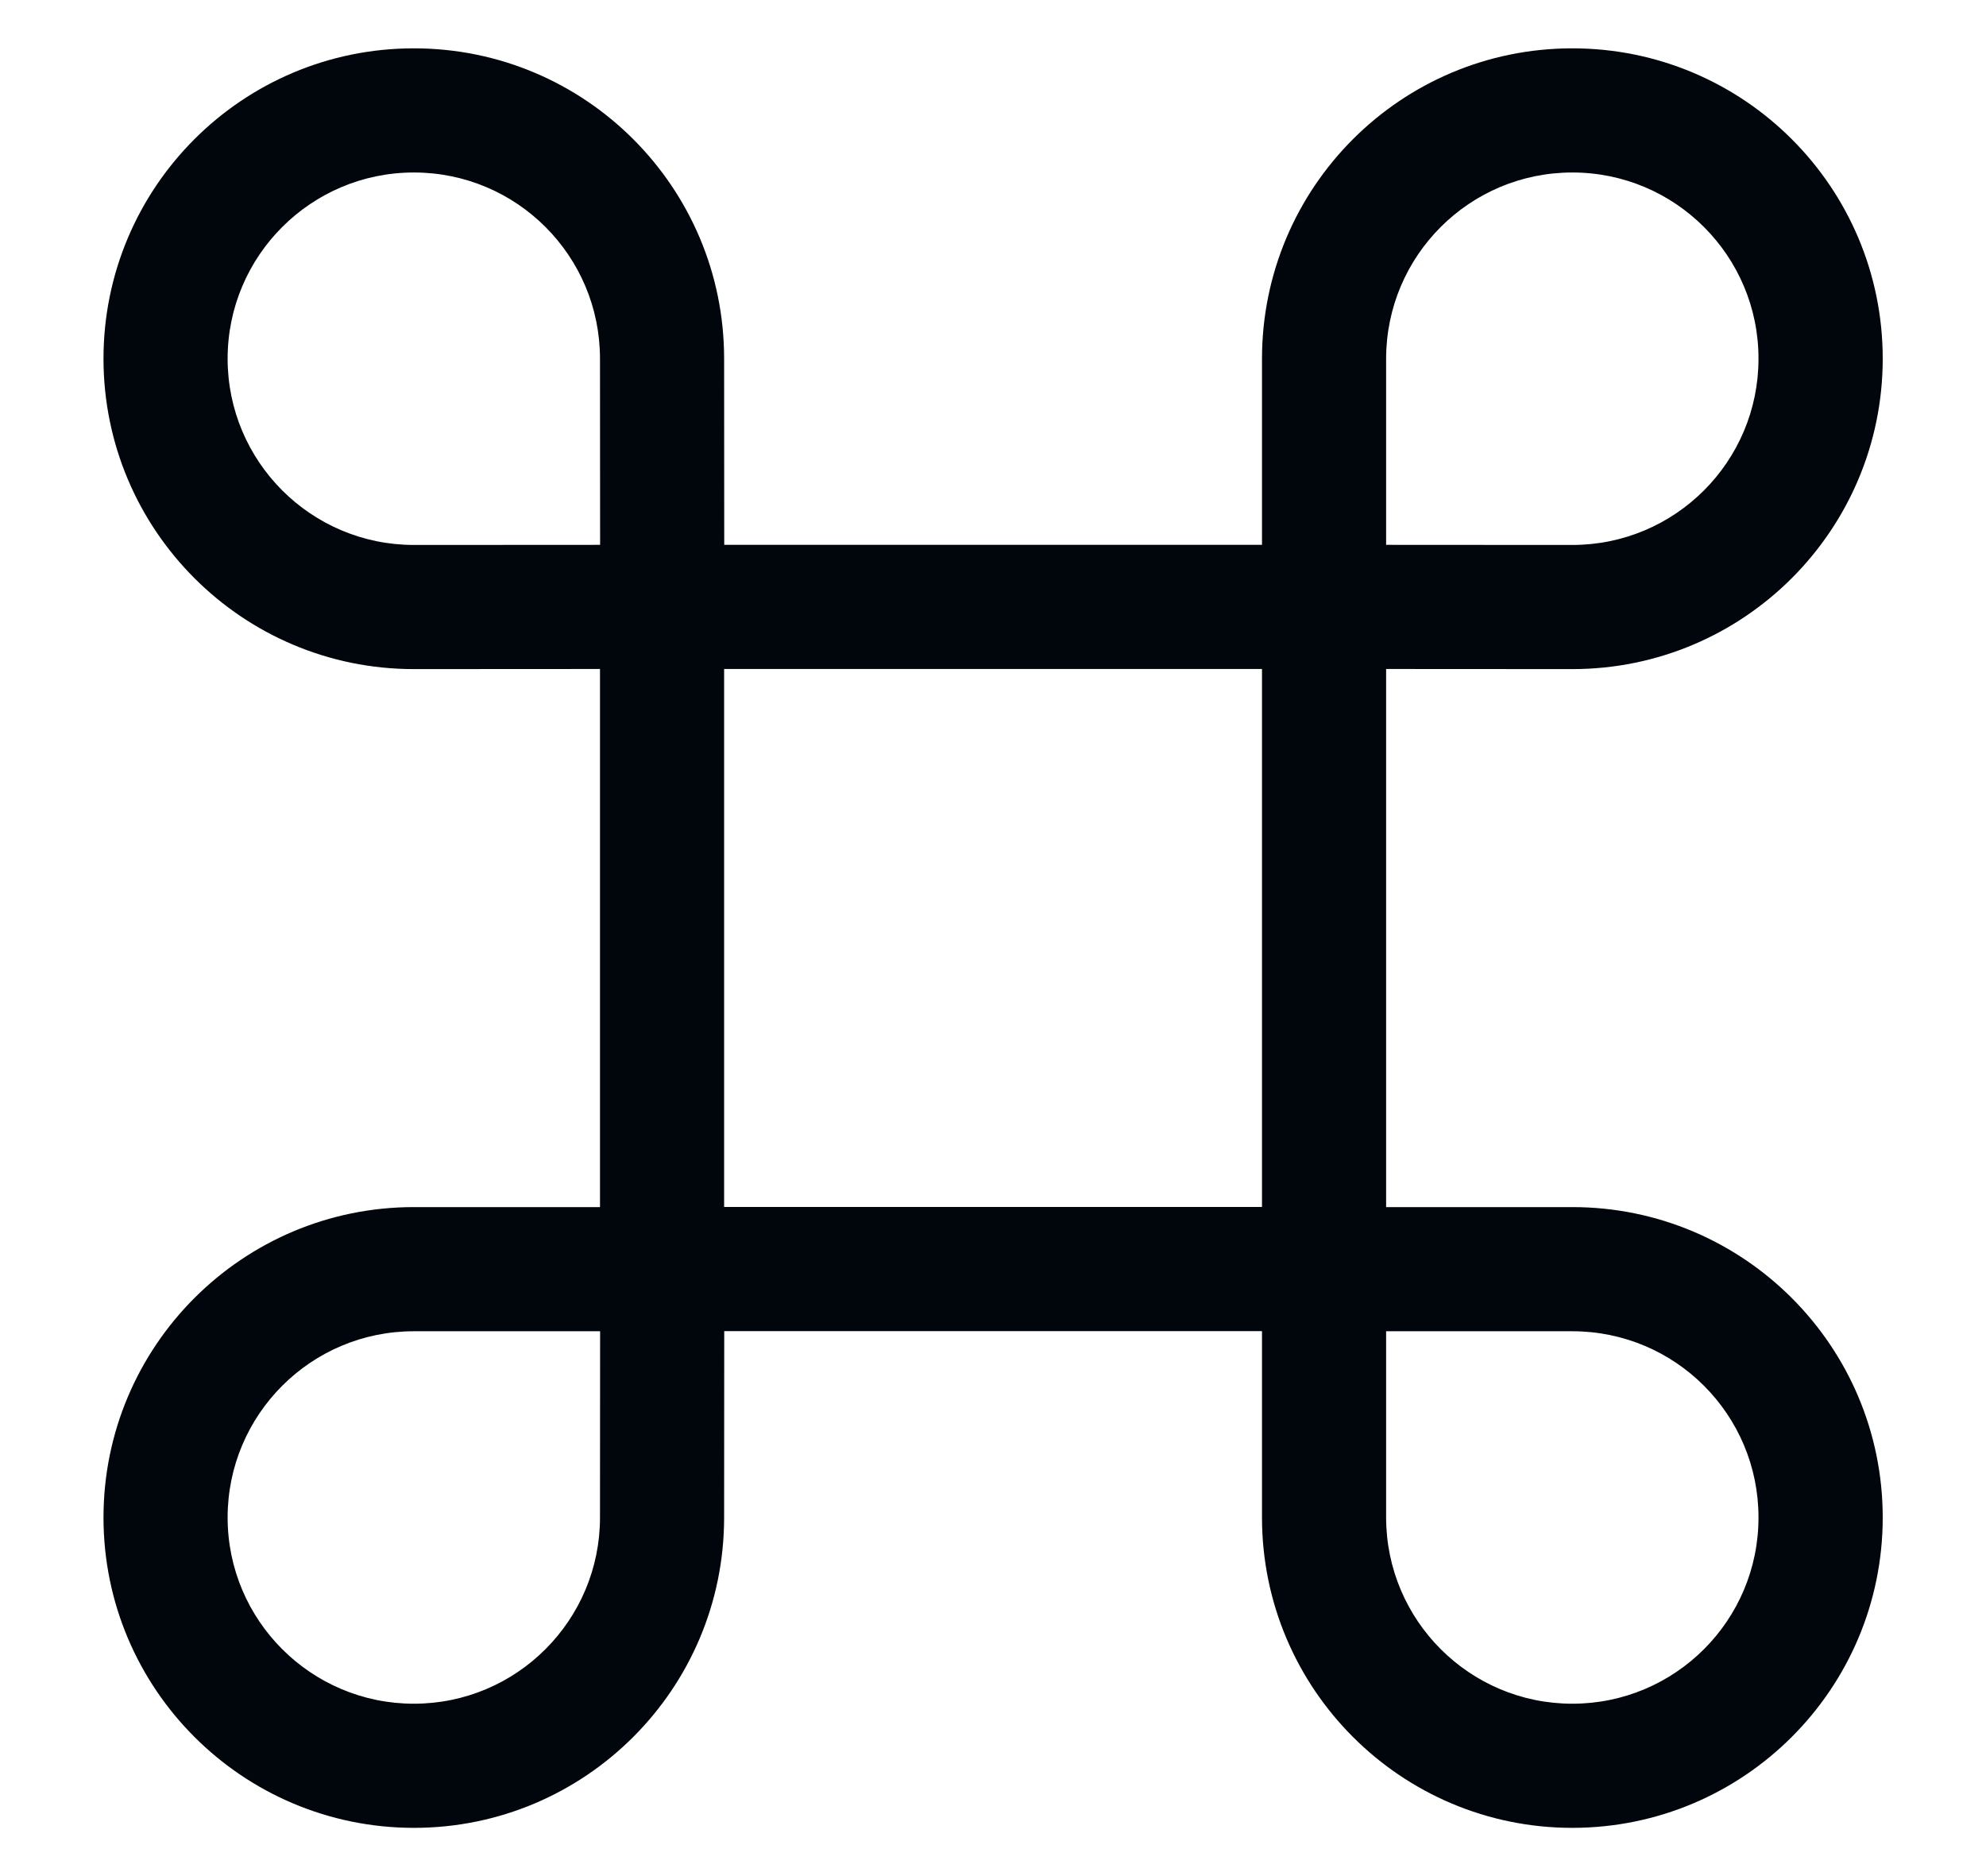
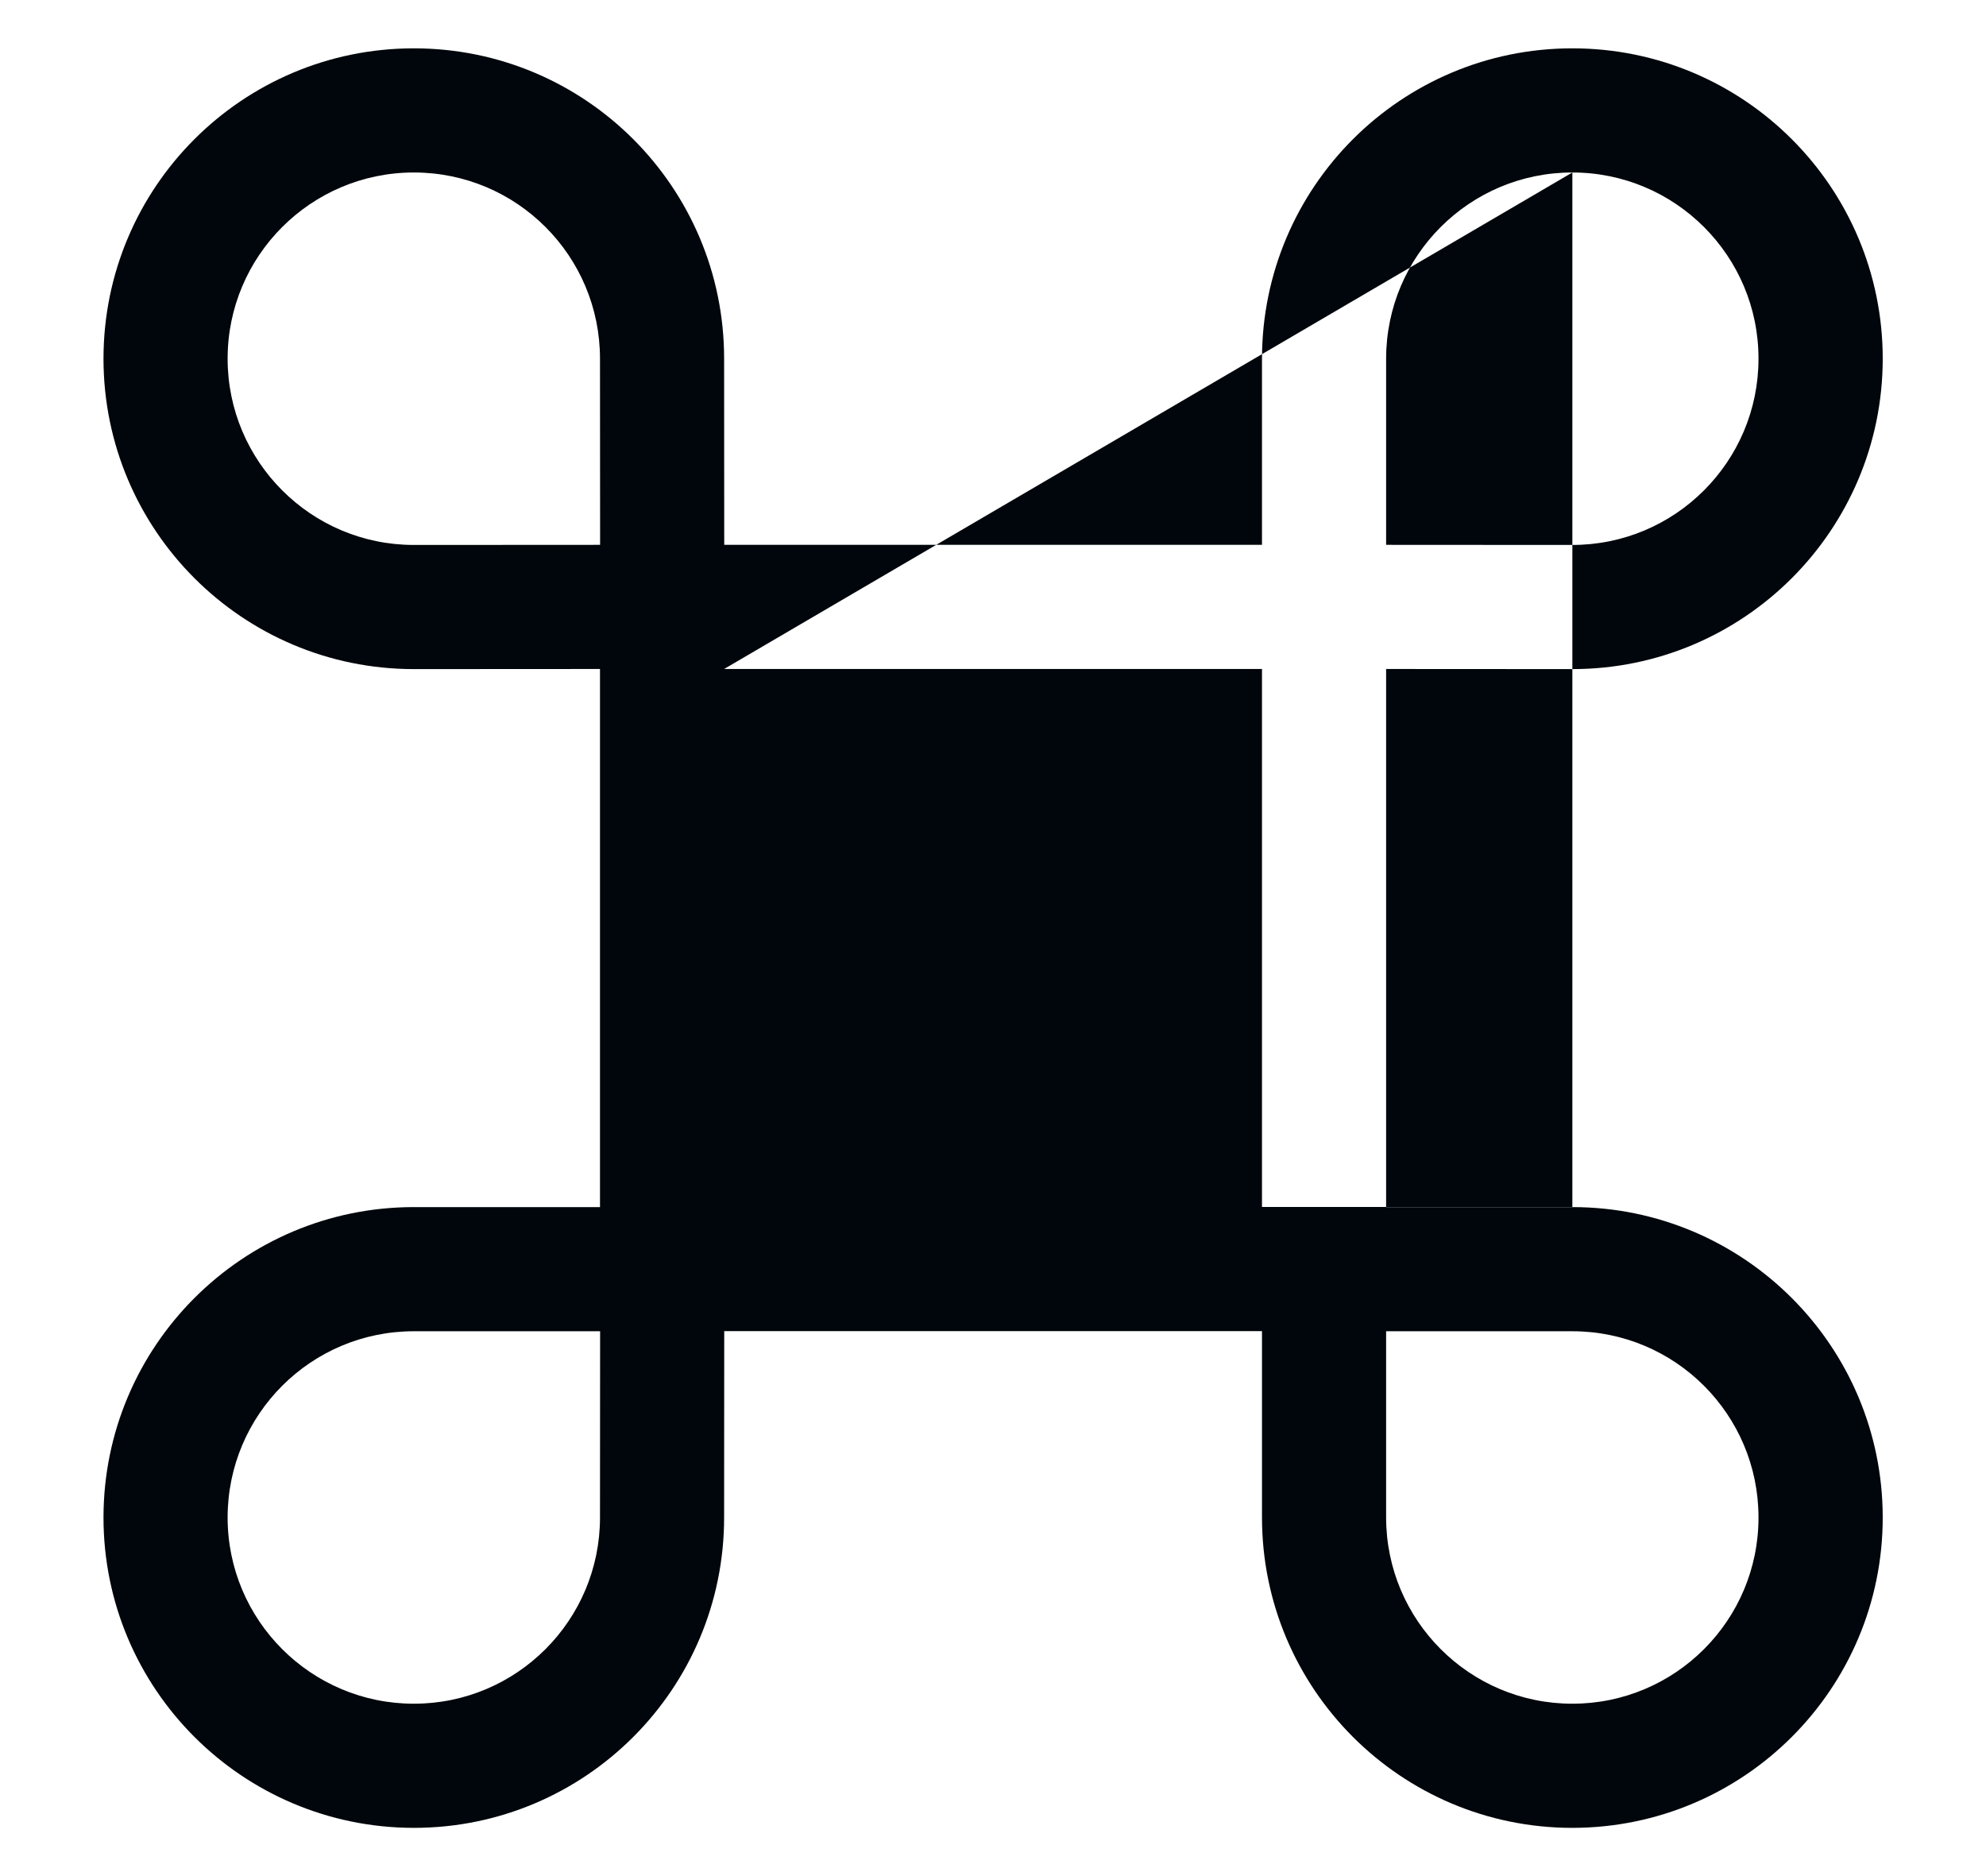
<svg xmlns="http://www.w3.org/2000/svg" width="18" height="17" viewBox="0 0 18 17" fill="none">
-   <path fill-rule="evenodd" clip-rule="evenodd" d="M11.438 3.25C11.439 1.696 12.698 0.438 14.251 0.438C15.805 0.438 17.064 1.697 17.064 3.251C17.063 4.804 15.804 6.063 14.251 6.063L12.563 6.062V10.938L14.251 10.938C15.804 10.938 17.063 12.197 17.064 13.75C17.064 15.303 15.805 16.562 14.251 16.563C12.698 16.563 11.439 15.304 11.438 13.751L11.438 12.062H6.564L6.563 13.751C6.563 15.304 5.304 16.563 3.751 16.563C2.197 16.562 0.938 15.303 0.938 13.75C0.939 12.197 2.198 10.938 3.751 10.938L5.438 10.938V6.062L3.751 6.063C2.198 6.063 0.939 4.804 0.938 3.251C0.938 1.697 2.197 0.438 3.751 0.438C5.304 0.438 6.563 1.696 6.563 3.25L6.564 4.937H11.438L11.438 3.25ZM5.439 4.937L5.438 3.25C5.438 2.318 4.683 1.563 3.751 1.563C2.819 1.563 2.063 2.319 2.063 3.251C2.064 4.182 2.819 4.938 3.751 4.938L5.439 4.937ZM14.251 1.563C13.319 1.563 12.564 2.318 12.563 3.25L12.563 4.937L14.251 4.938C15.183 4.938 15.938 4.182 15.938 3.251C15.939 2.319 15.183 1.563 14.251 1.563ZM6.563 6.062V10.937H11.438V6.062H6.563ZM15.938 13.75C15.938 12.818 15.183 12.063 14.251 12.063L12.563 12.063L12.563 13.751C12.564 14.682 13.319 15.438 14.251 15.438C15.183 15.438 15.939 14.682 15.938 13.75ZM2.063 13.75C2.064 12.818 2.819 12.063 3.751 12.063L5.439 12.063L5.438 13.751C5.438 14.682 4.683 15.438 3.751 15.438C2.819 15.438 2.063 14.682 2.063 13.75Z" fill="#00060B" />
+   <path fill-rule="evenodd" clip-rule="evenodd" d="M11.438 3.25C11.439 1.696 12.698 0.438 14.251 0.438C15.805 0.438 17.064 1.697 17.064 3.251C17.063 4.804 15.804 6.063 14.251 6.063L12.563 6.062V10.938L14.251 10.938C15.804 10.938 17.063 12.197 17.064 13.75C17.064 15.303 15.805 16.562 14.251 16.563C12.698 16.563 11.439 15.304 11.438 13.751L11.438 12.062H6.564L6.563 13.751C6.563 15.304 5.304 16.563 3.751 16.563C2.197 16.562 0.938 15.303 0.938 13.75C0.939 12.197 2.198 10.938 3.751 10.938L5.438 10.938V6.062L3.751 6.063C2.198 6.063 0.939 4.804 0.938 3.251C0.938 1.697 2.197 0.438 3.751 0.438C5.304 0.438 6.563 1.696 6.563 3.25L6.564 4.937H11.438L11.438 3.25ZM5.439 4.937L5.438 3.25C5.438 2.318 4.683 1.563 3.751 1.563C2.819 1.563 2.063 2.319 2.063 3.251C2.064 4.182 2.819 4.938 3.751 4.938L5.439 4.937ZM14.251 1.563C13.319 1.563 12.564 2.318 12.563 3.25L12.563 4.937L14.251 4.938C15.183 4.938 15.938 4.182 15.938 3.251C15.939 2.319 15.183 1.563 14.251 1.563ZV10.937H11.438V6.062H6.563ZM15.938 13.75C15.938 12.818 15.183 12.063 14.251 12.063L12.563 12.063L12.563 13.751C12.564 14.682 13.319 15.438 14.251 15.438C15.183 15.438 15.939 14.682 15.938 13.75ZM2.063 13.75C2.064 12.818 2.819 12.063 3.751 12.063L5.439 12.063L5.438 13.751C5.438 14.682 4.683 15.438 3.751 15.438C2.819 15.438 2.063 14.682 2.063 13.75Z" fill="#00060B" />
</svg>